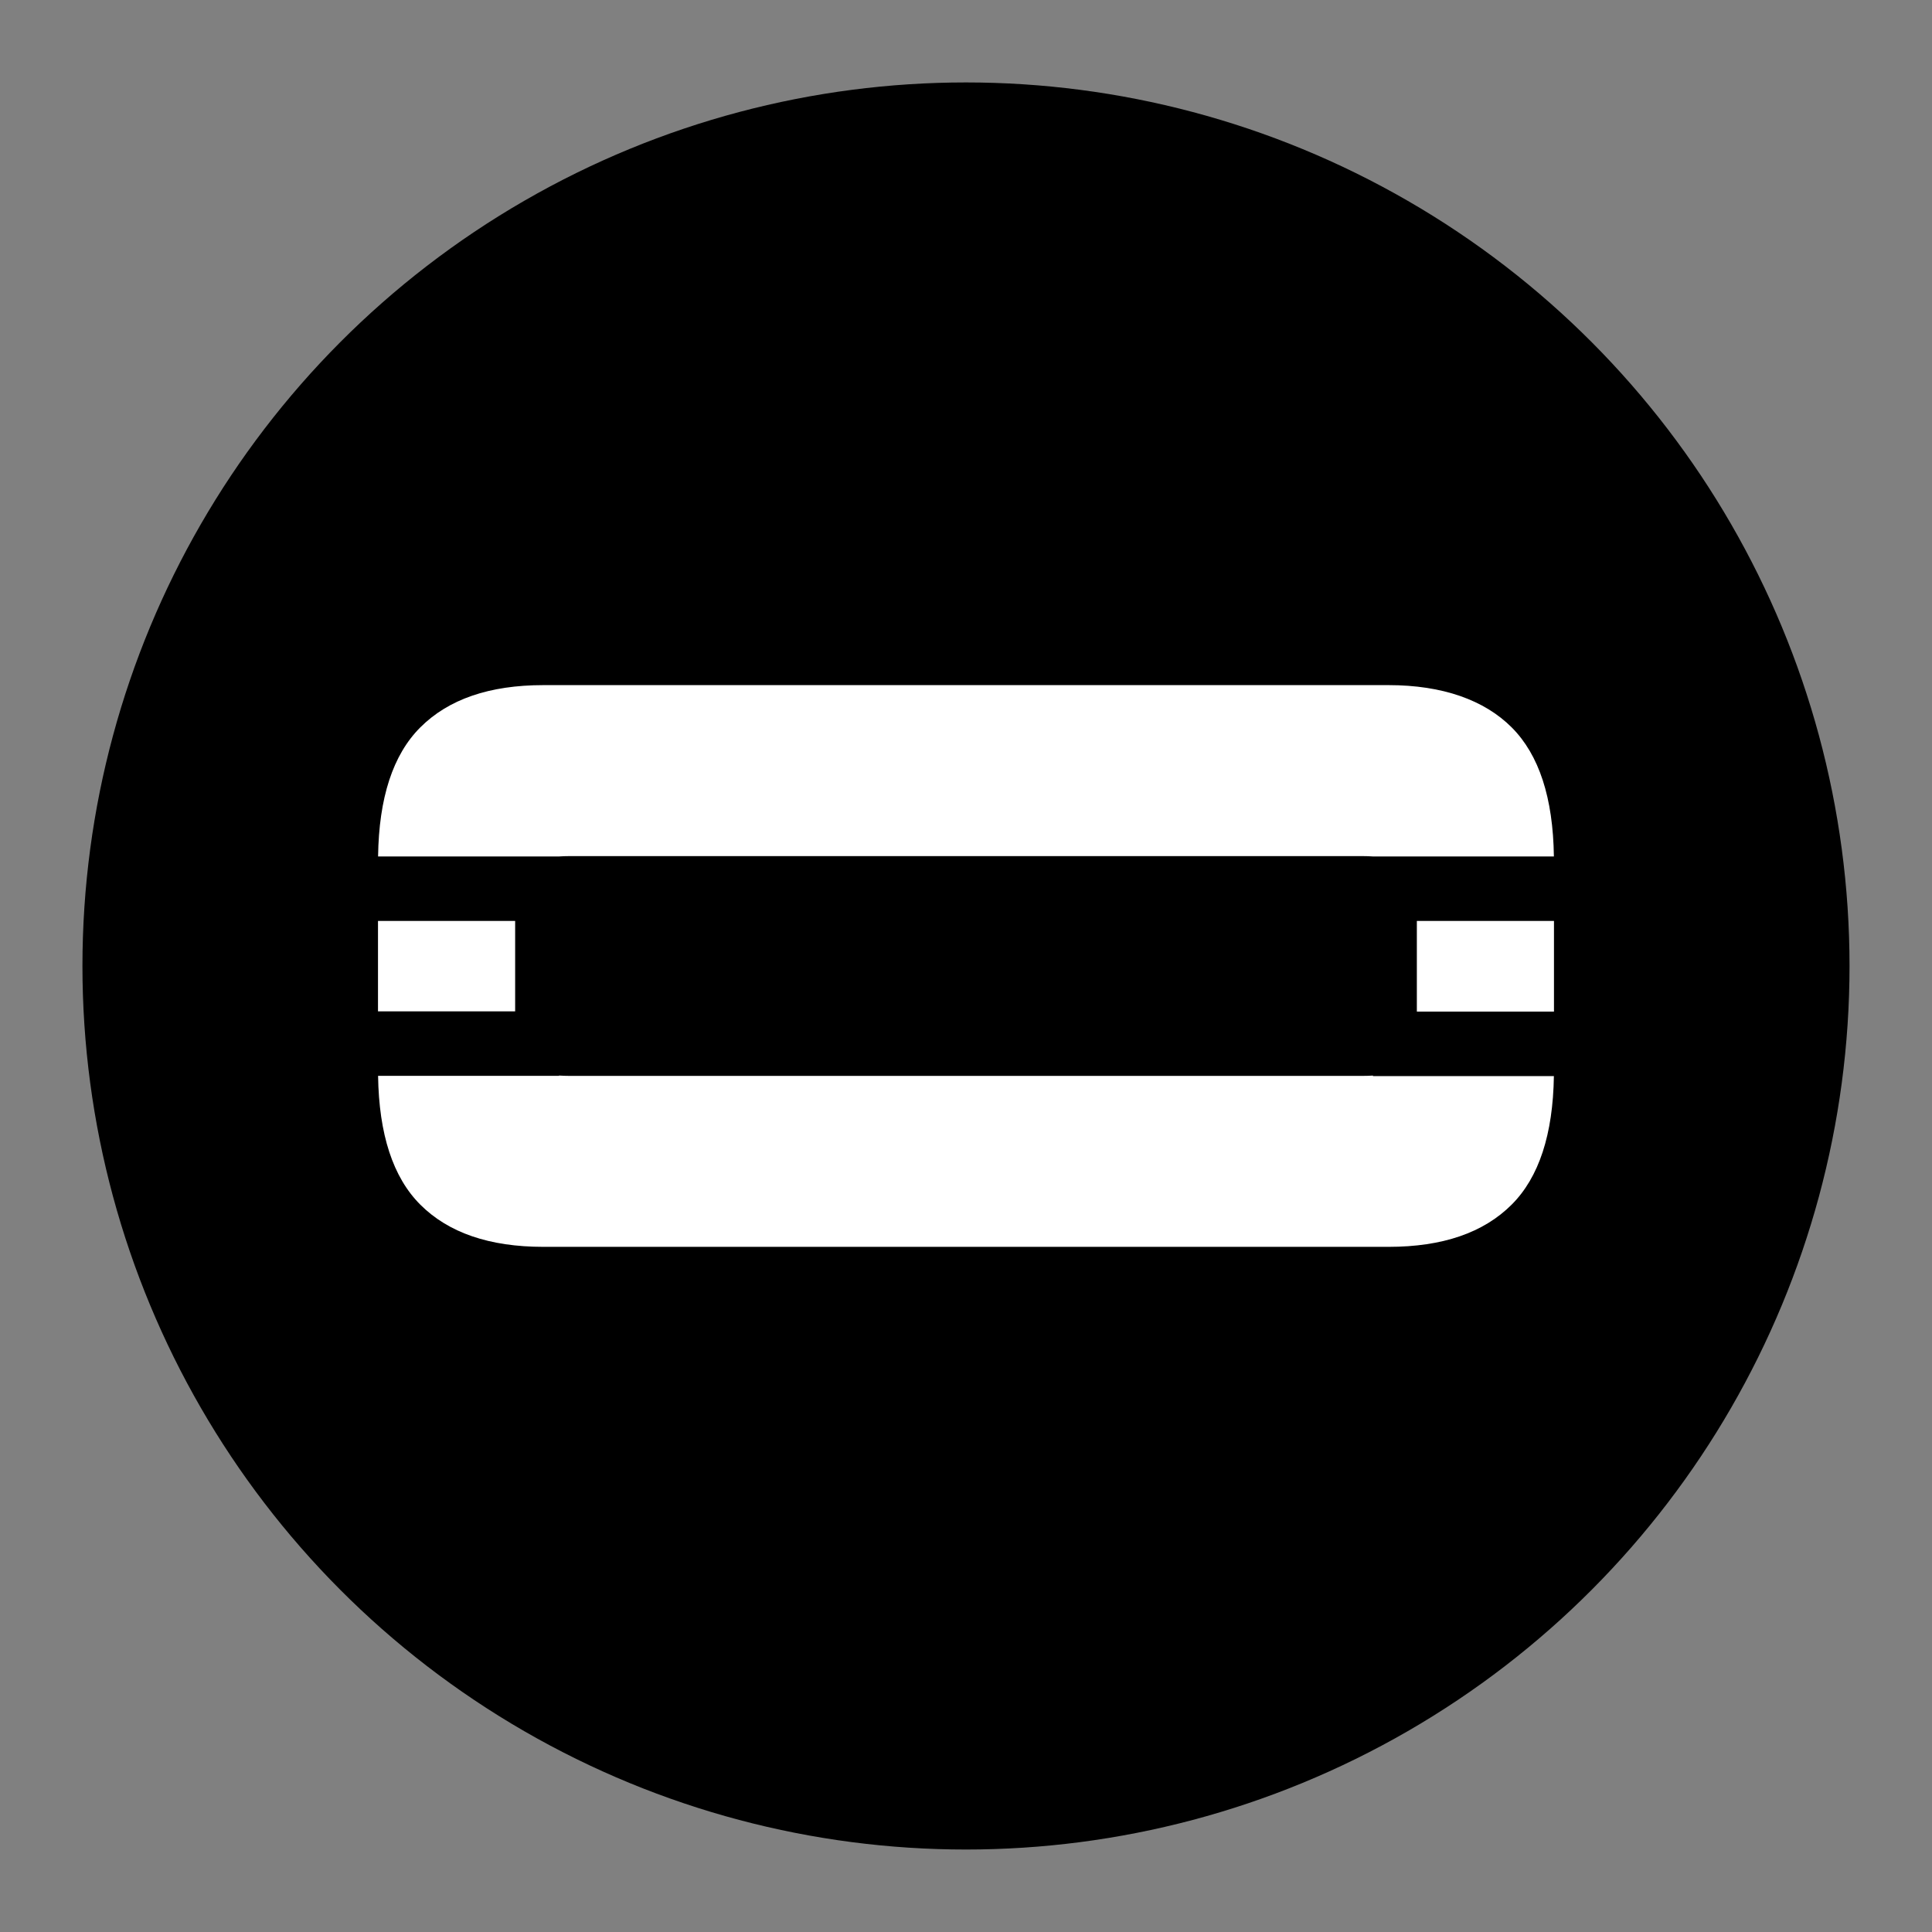
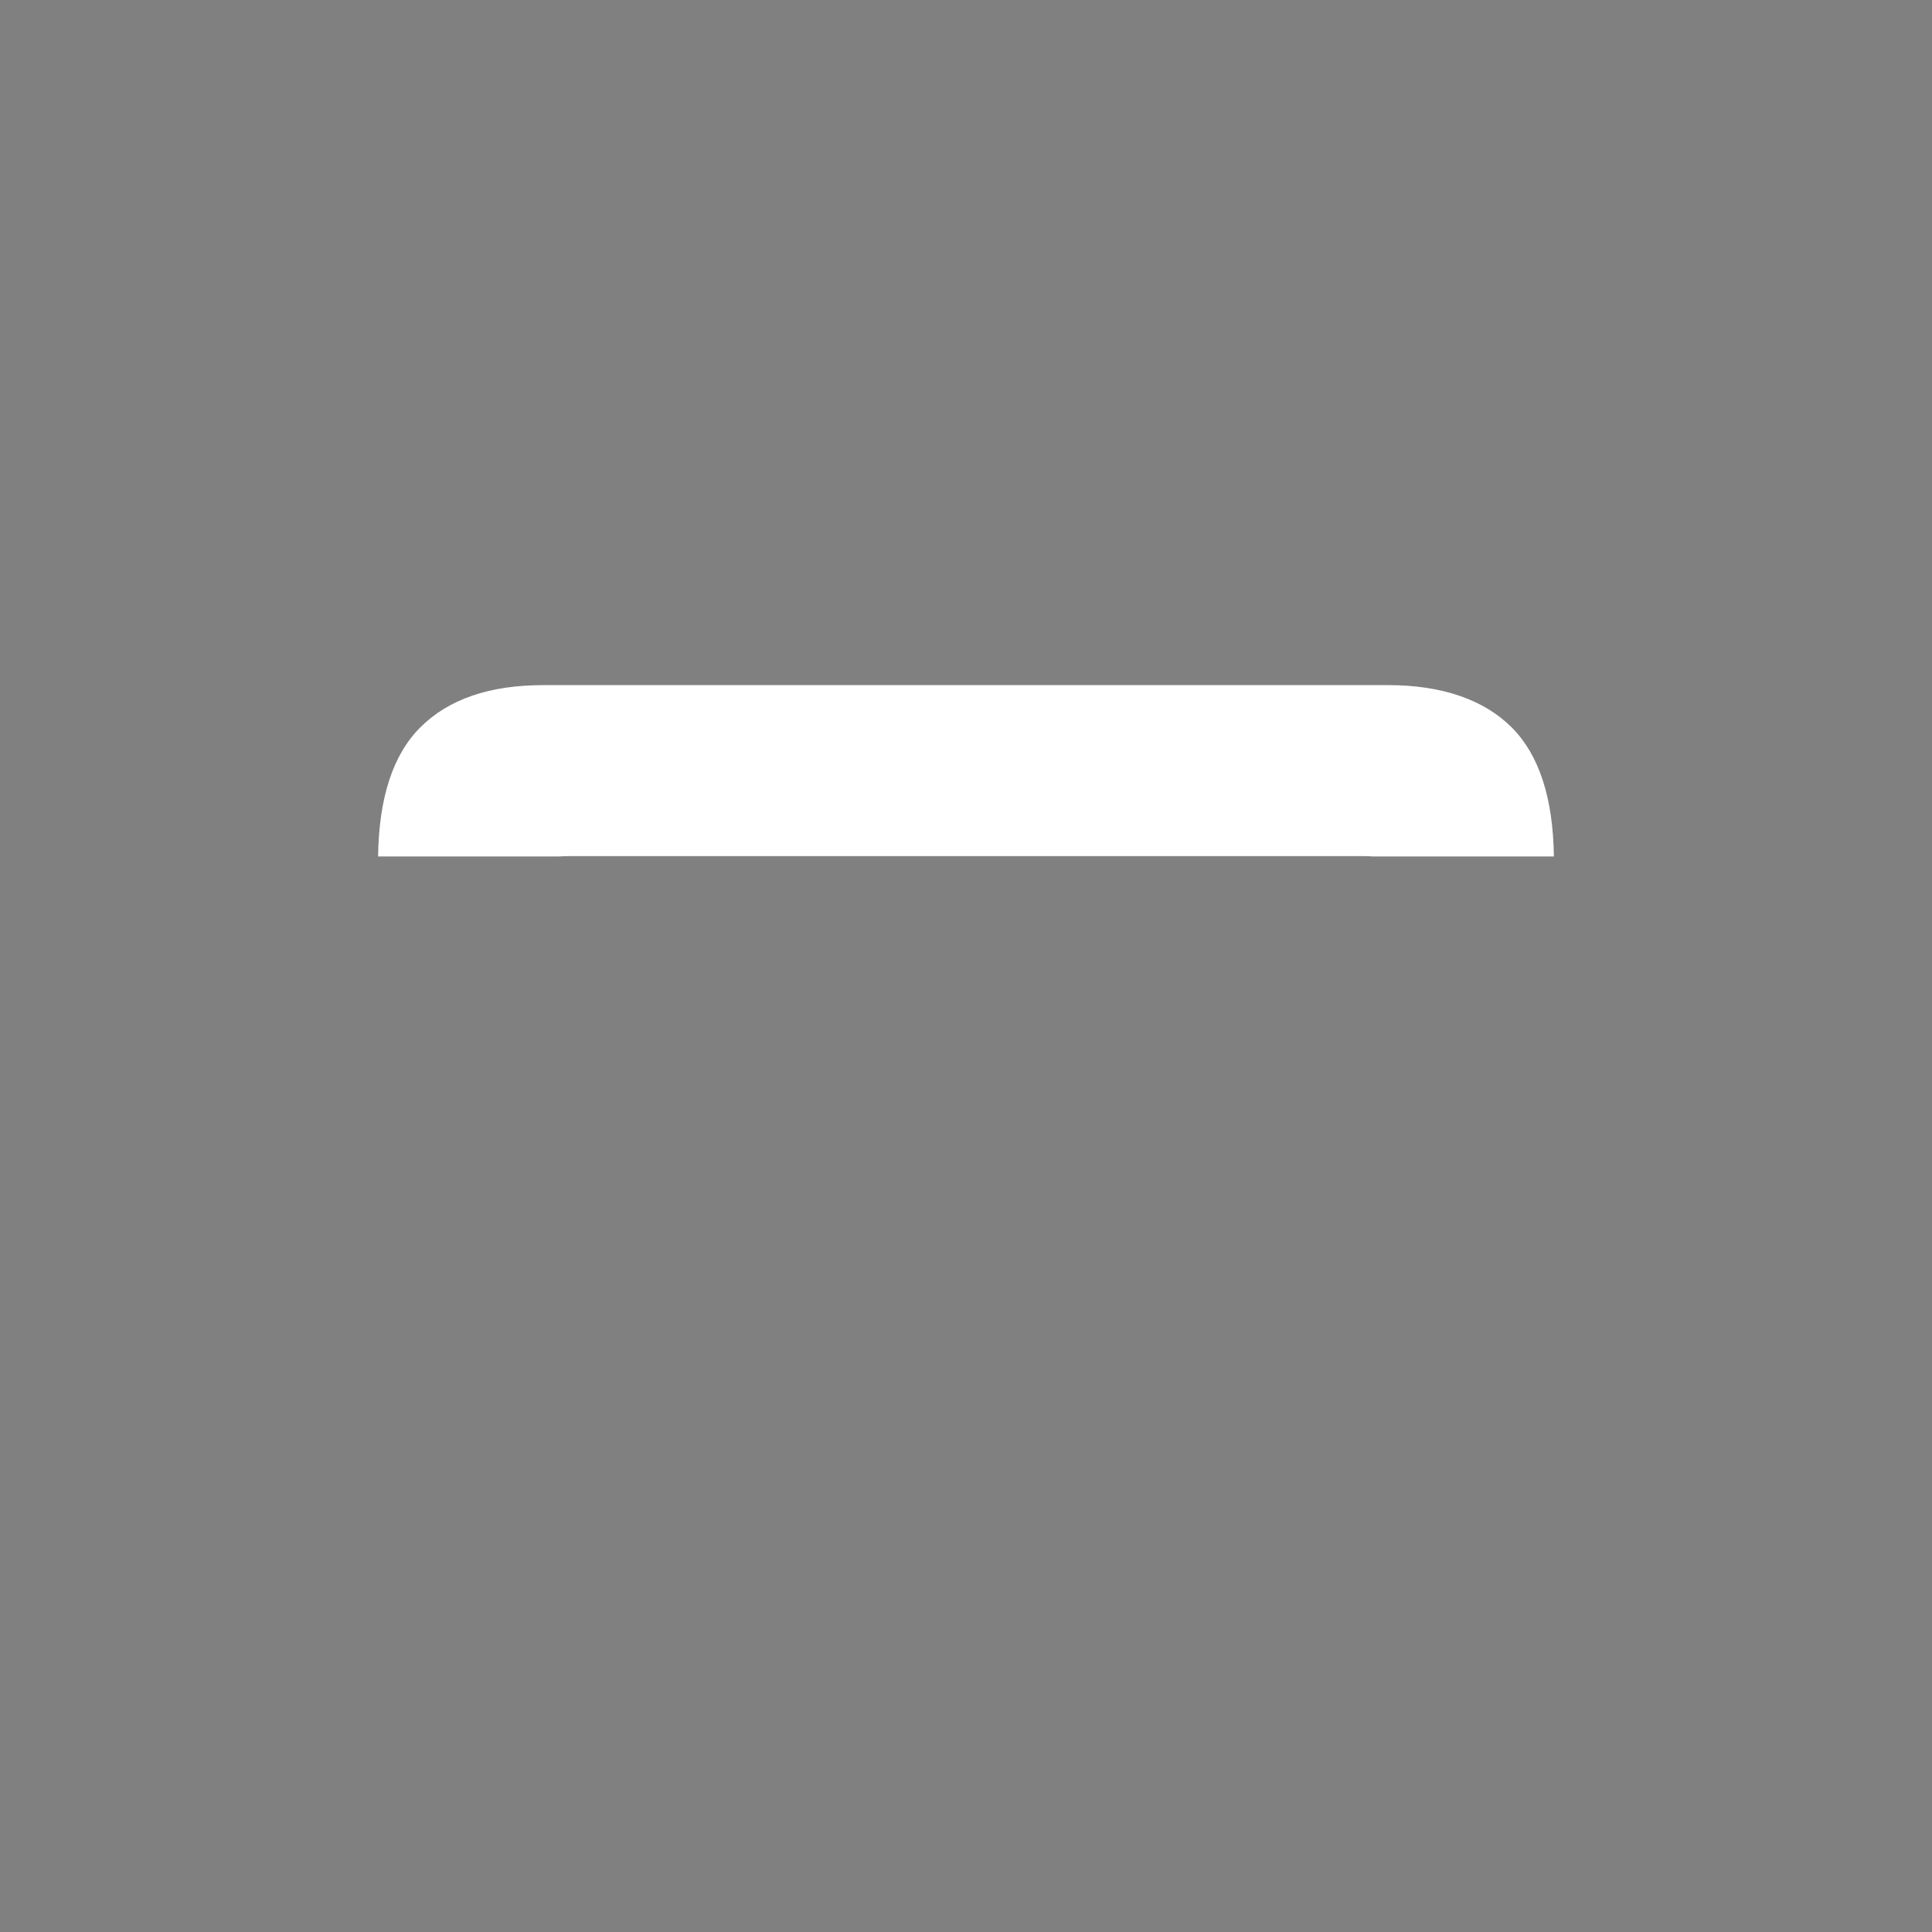
<svg xmlns="http://www.w3.org/2000/svg" viewBox="0 0 656.17 656.17" data-name="Livello 1" id="Livello_1">
  <rect x="0" y="0" width="656.17" height="656.17" fill="#808080" stroke="none" />
  <defs>
    <style>
      .cls-1 {
        fill: #000;
      }

      .cls-1, .cls-2 {
        stroke-width: 0px;
      }

      .cls-2 {
        fill: #fff;
      }
    </style>
  </defs>
-   <circle r="300.08" cy="328.08" cx="328.08" class="cls-1" />
  <g>
    <path d="M189.87,290.88h0c1.13-.07,2.31-.12,3.59-.12h269.24c1.28,0,2.46.05,3.59.12h0s61.46,0,61.46,0c-.27-19.92-5.04-34.53-14.33-43.83s-23.51-14.36-41.79-14.36H184.53c-18.3,0-32.22,4.79-41.79,14.36-9.29,9.29-14.06,23.91-14.33,43.83h61.46Z" class="cls-2" />
-     <polygon points="174.96 329.68 174.96 321.38 174.96 312.78 128.38 312.78 128.38 321.38 128.38 329.68 128.38 343.49 174.96 343.49 174.96 329.68" class="cls-2" />
-     <path d="M466.3,365.47v-.17c-1.13.07-2.31.11-3.59.11H193.46c-1.28,0-2.46-.05-3.59-.12v.1h-61.46c.29,19.86,5.05,34.45,14.32,43.73,9.57,9.57,23.5,14.35,41.79,14.35h287.11c18.28,0,32.22-4.78,41.79-14.35,9.26-9.26,14.03-23.83,14.33-43.64h-61.46Z" class="cls-2" />
-     <polygon points="481.21 325.21 481.21 330.96 481.21 343.57 527.78 343.57 527.78 330.96 527.78 325.21 527.78 312.78 481.21 312.78 481.21 325.21" class="cls-2" />
  </g>
</svg>